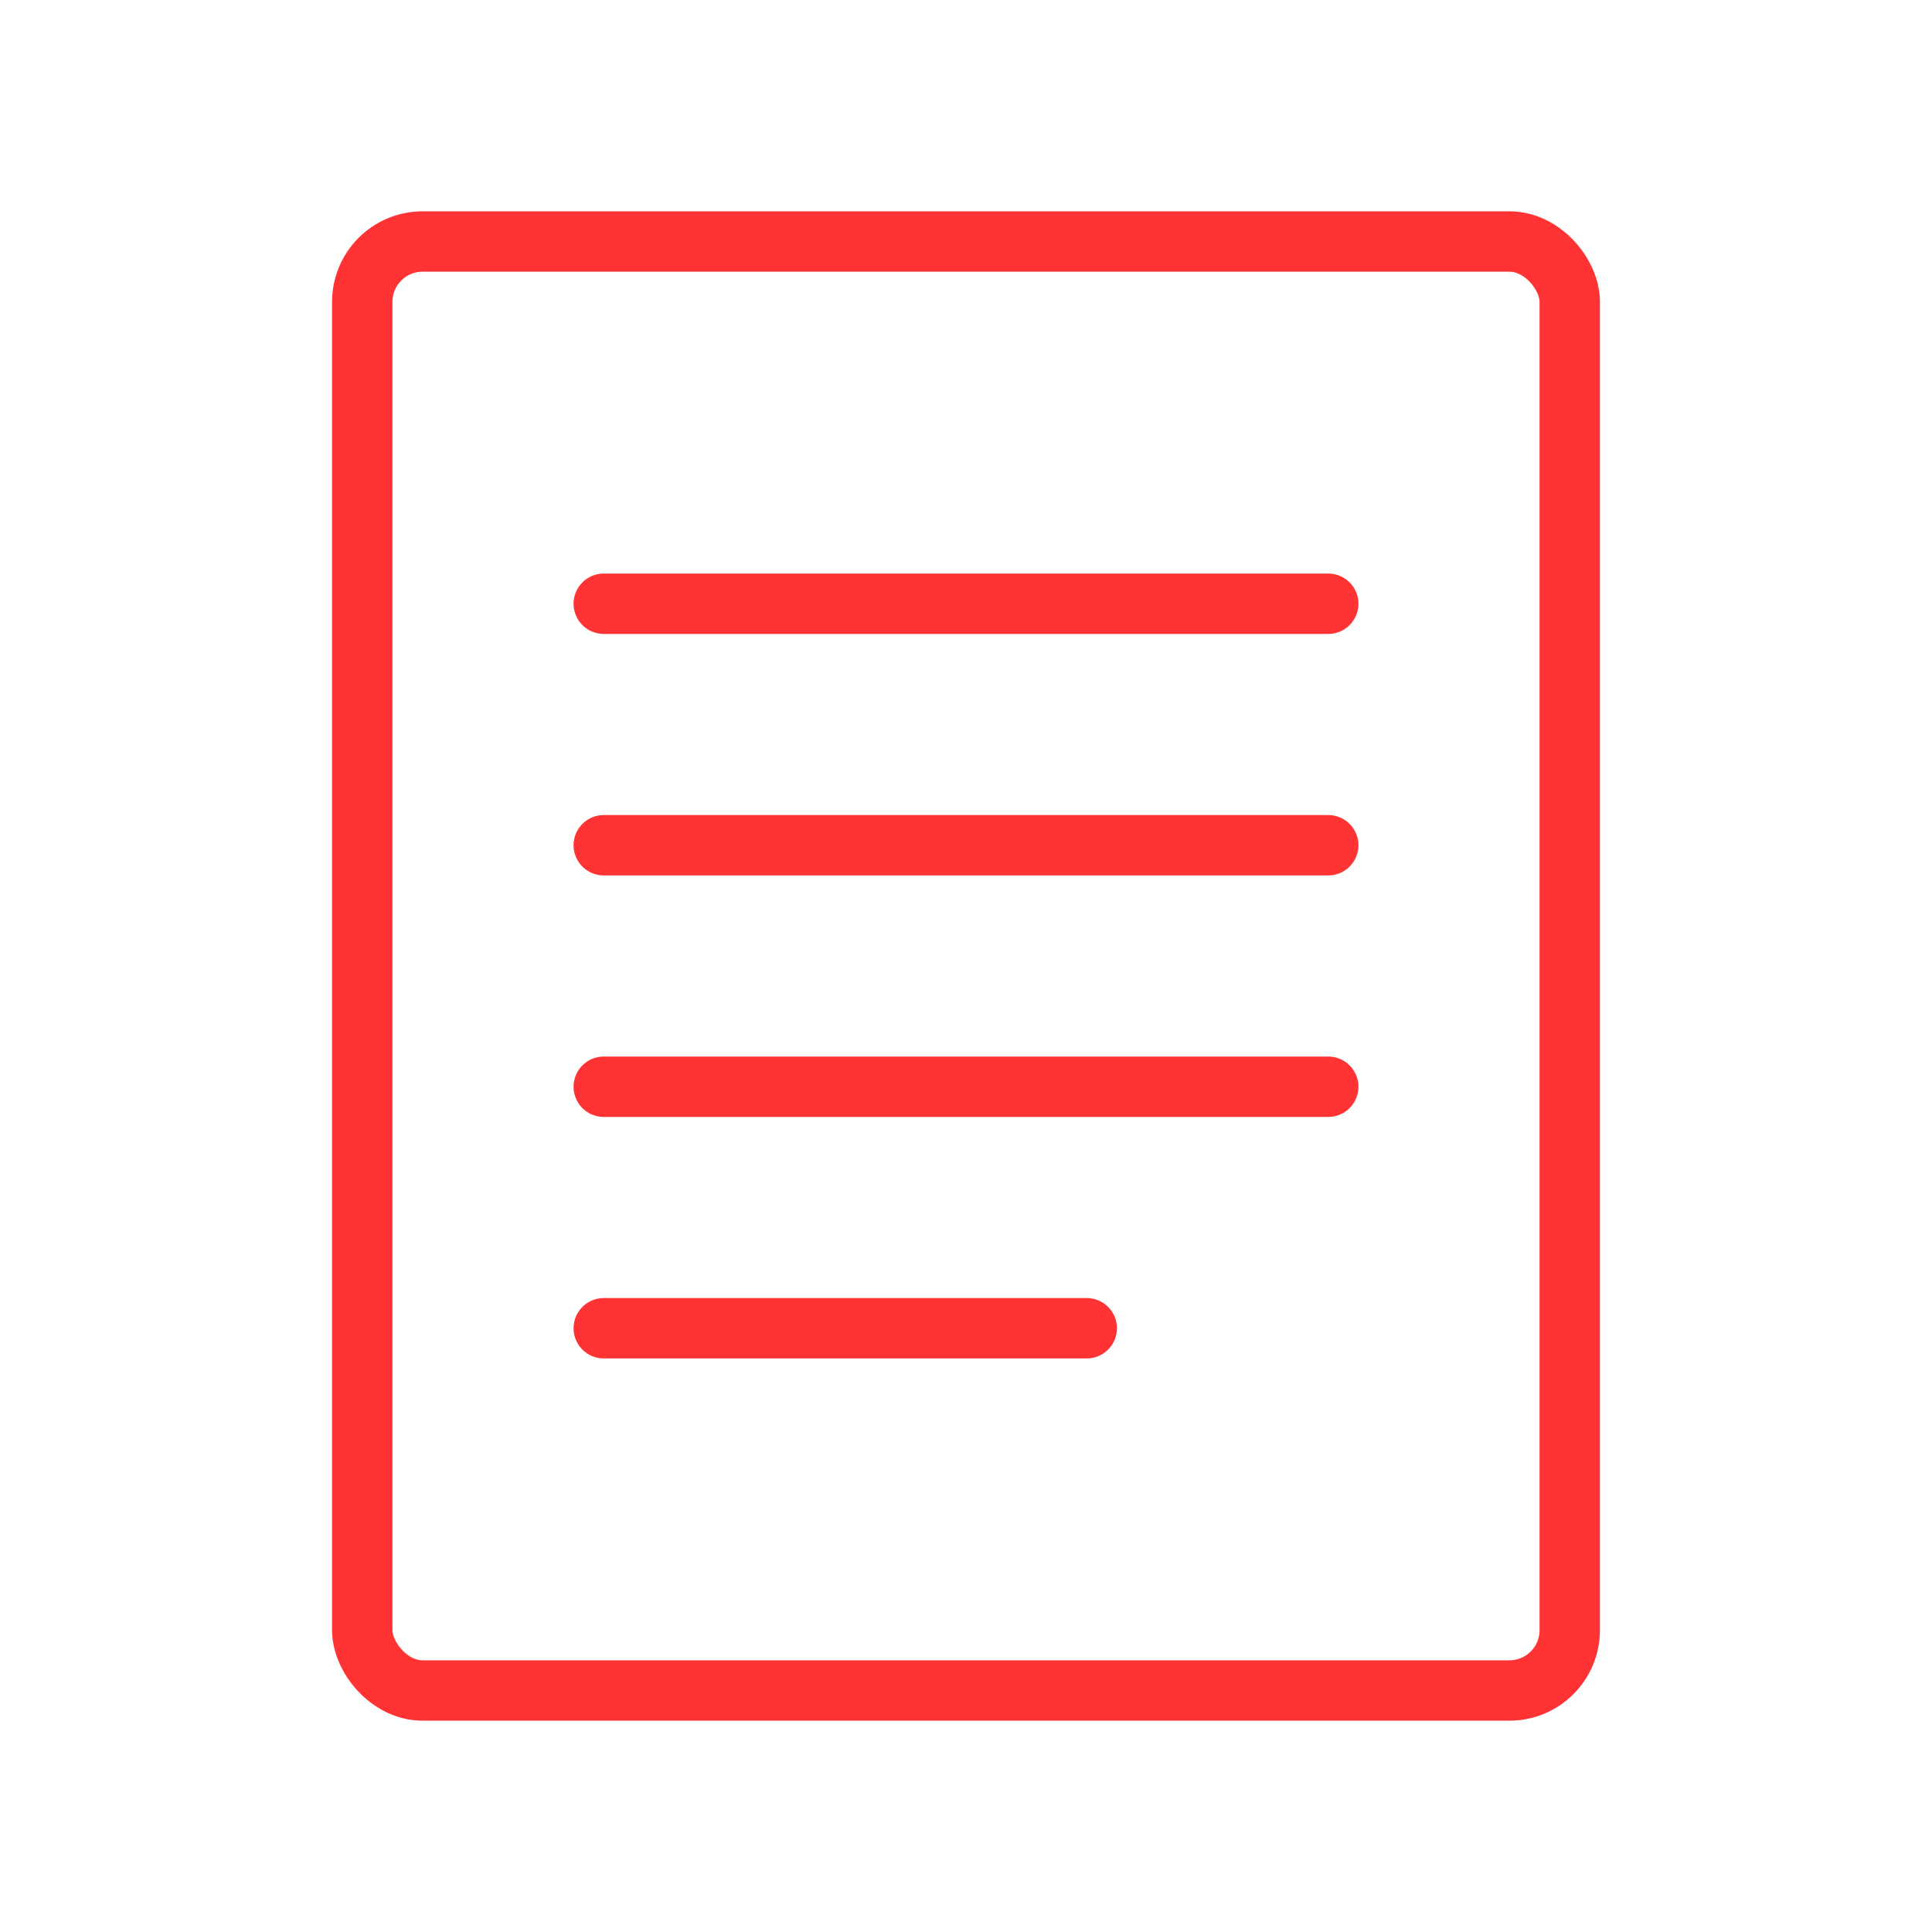
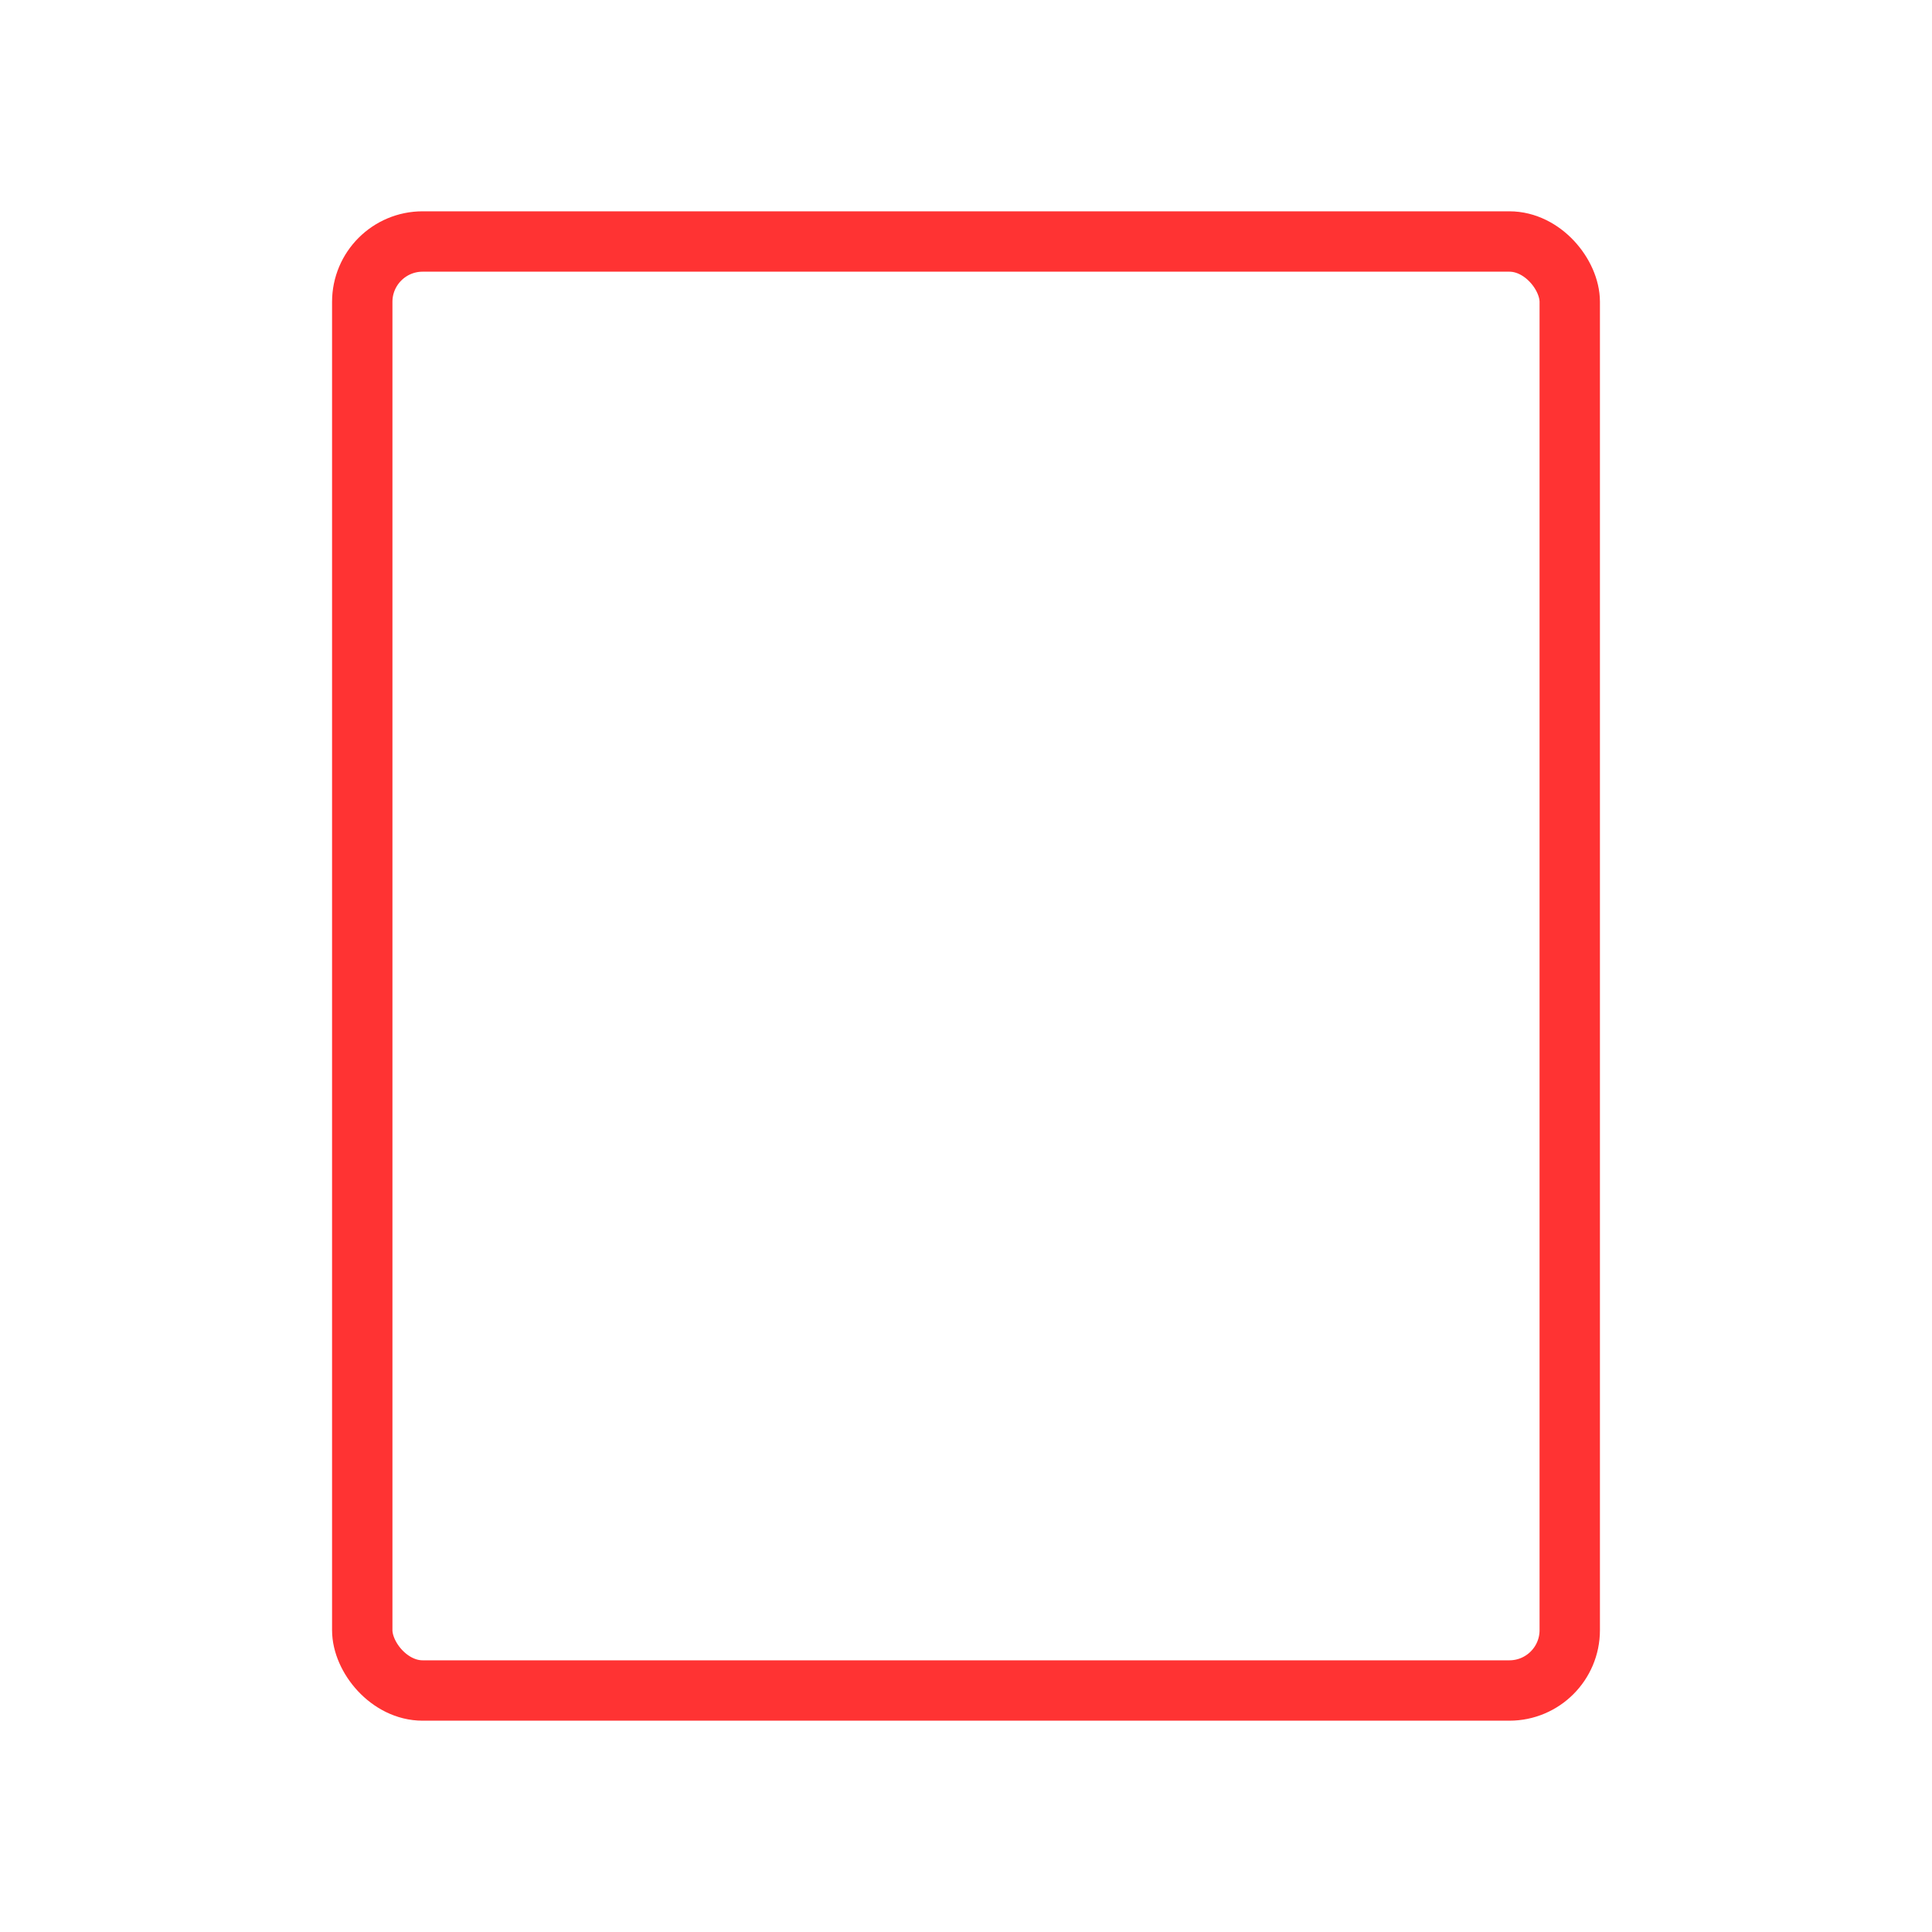
<svg xmlns="http://www.w3.org/2000/svg" viewBox="0 0 64 64" fill="none">
  <defs>
    <filter id="neon-glow" x="-50%" y="-50%" width="200%" height="200%">
      <feGaussianBlur in="SourceGraphic" stdDeviation="3" result="blur" />
      <feMerge>
        <feMergeNode in="blur" />
        <feMergeNode in="SourceGraphic" />
      </feMerge>
    </filter>
  </defs>
  <rect x="12" y="8" width="40" height="48" rx="2" stroke="#ff3333" stroke-width="2" filter="url(#neon-glow)" />
-   <path d="M20 20H44M20 28H44M20 36H44M20 44H36" stroke="#ff3333" stroke-width="2" stroke-linecap="round" filter="url(#neon-glow)" />
</svg>